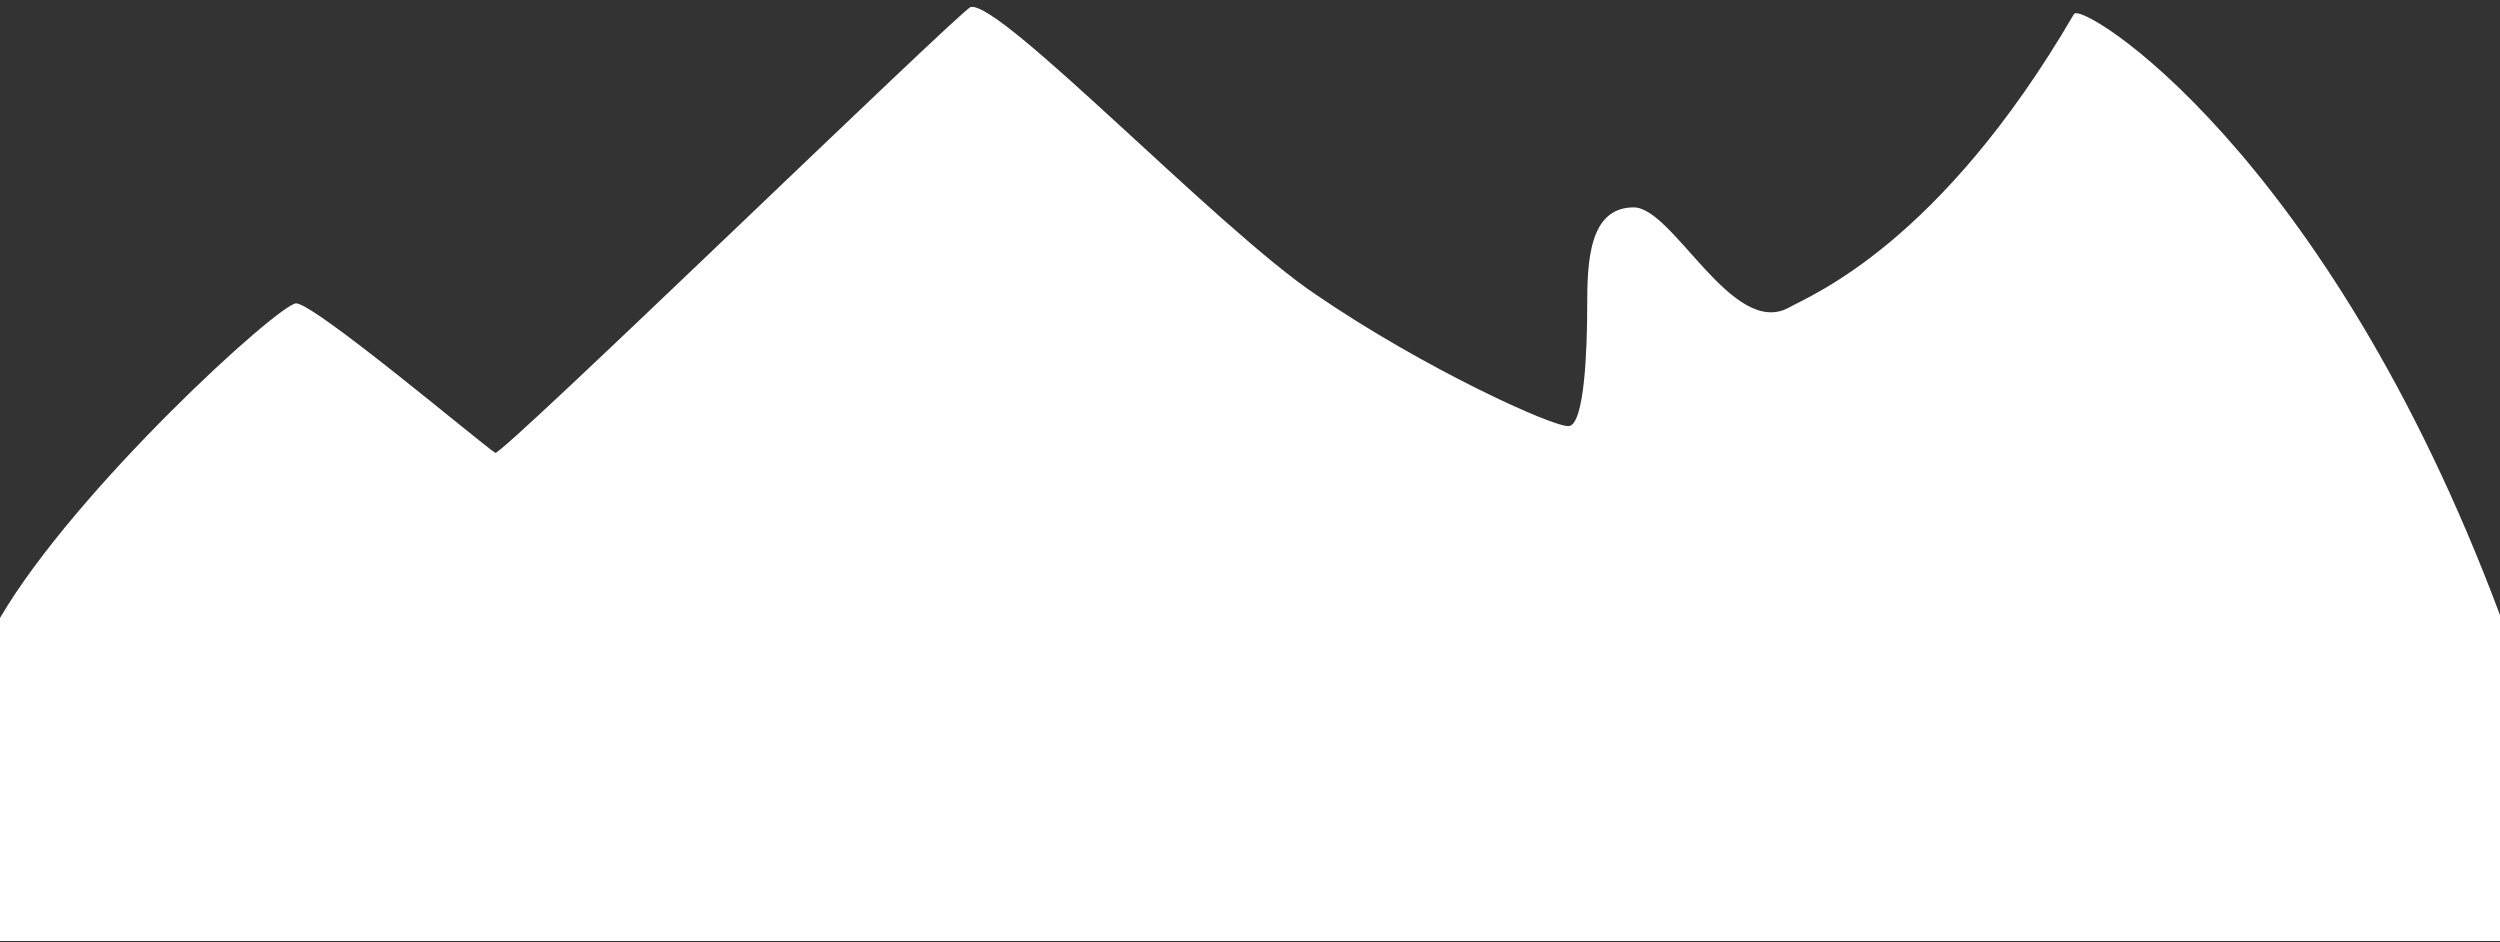
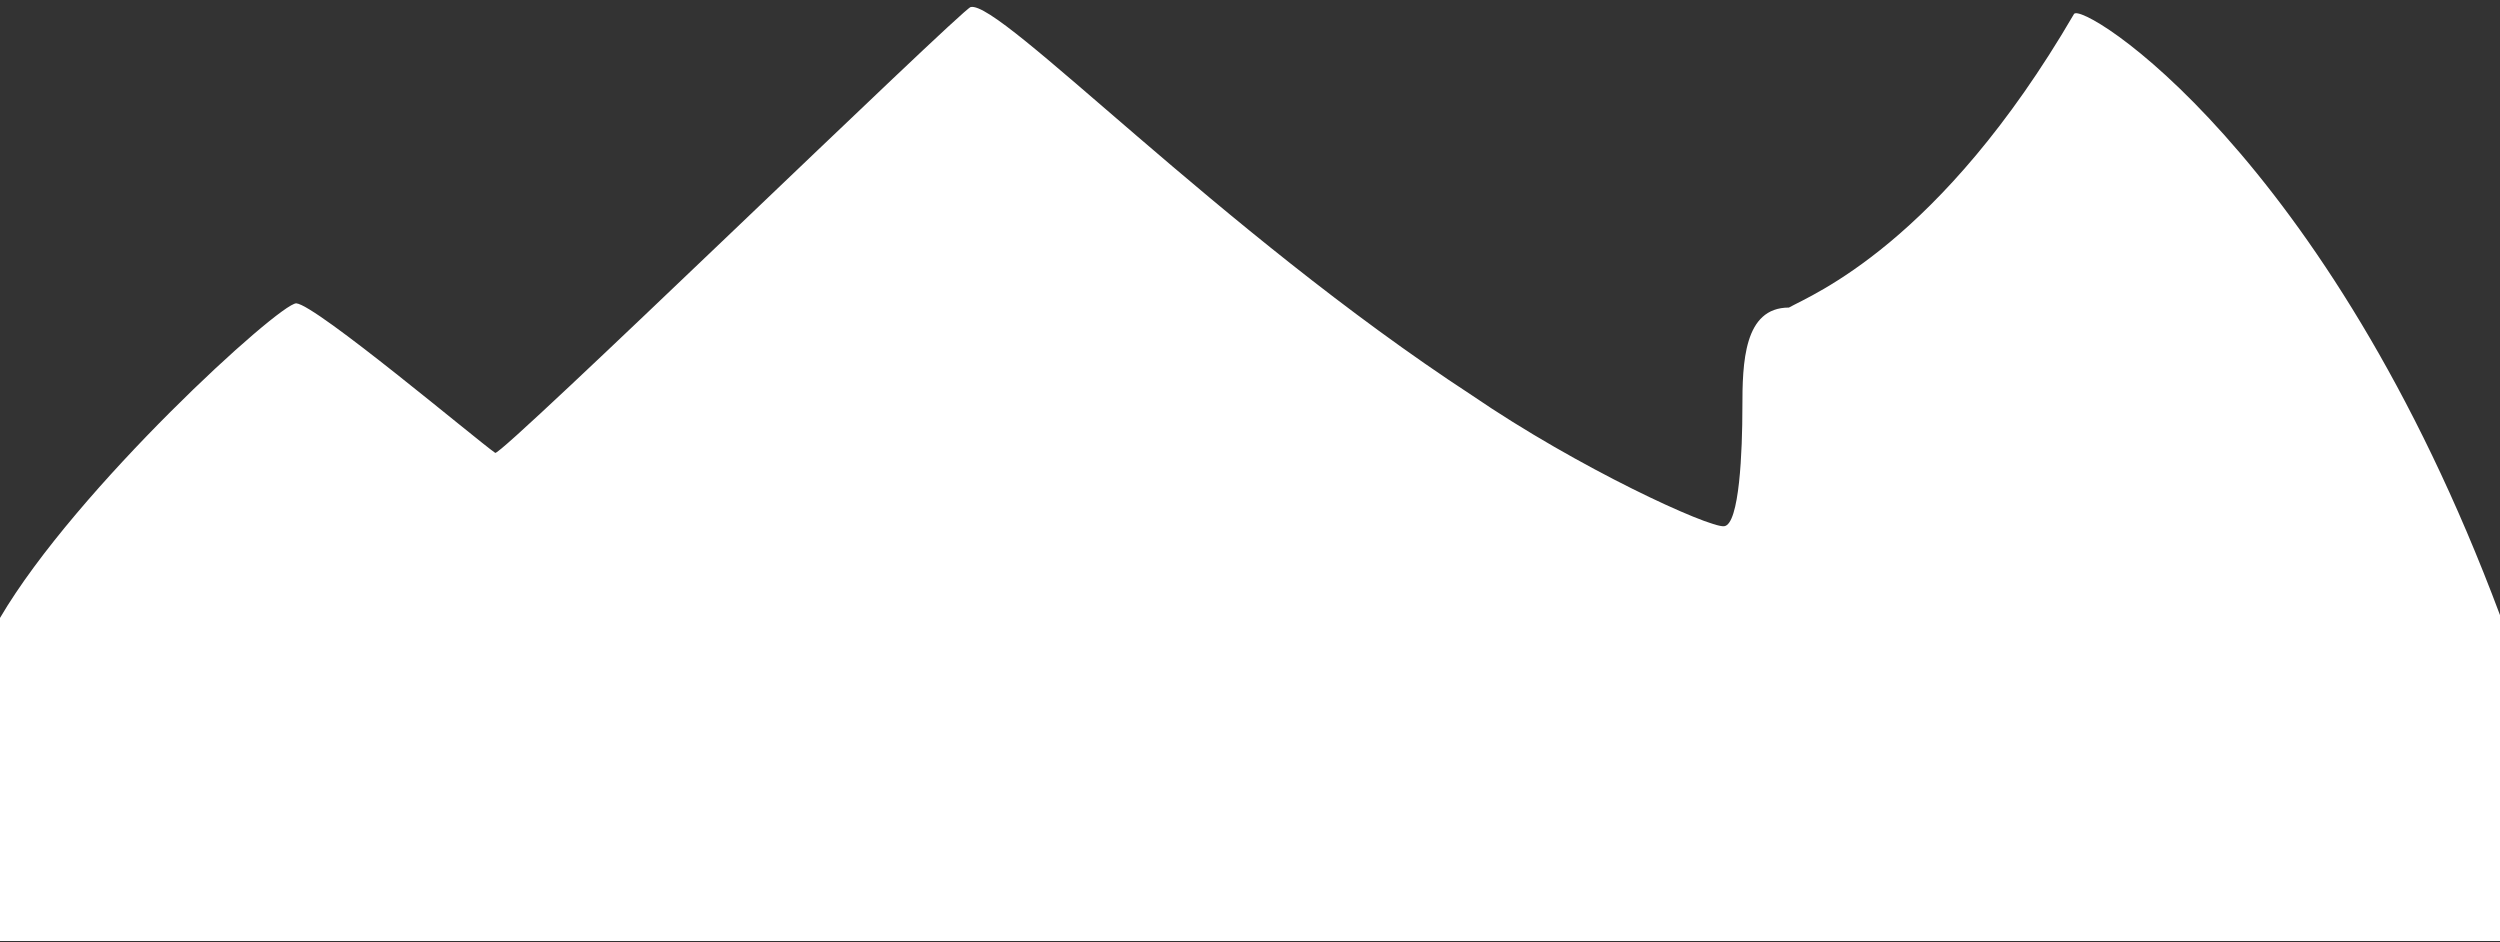
<svg xmlns="http://www.w3.org/2000/svg" version="1.1" id="Ebene_1" x="0px" y="0px" viewBox="0 0 177.2 66.8" style="enable-background:new 0 0 177.2 66.8;" xml:space="preserve">
  <rect x="0" y="0" width="177.2" height="66.8" fill="#333333" stroke="none" />
  <style type="text/css">
	.st0{fill:#FFFFFF;}
</style>
-   <path class="st0" d="M147,1c-9.5,16.3-18.6,19.9-20.2,20.8c-4,2.2-8.2-7.1-11-7.1c-3.2,0-3.3,3.9-3.3,7.1c0,3-0.2,8.3-1.3,8.4  c-1.1,0.1-10.3-4.1-17.9-9.3C86.4,16.3,70.9,0,68.8,0.5c-0.7,0.2-33.3,31.9-33.7,31.6C33.8,31.2,22.4,21.6,21,21.5  c-1.2,0-15.6,13.1-21,22.3v22.9h177.2V43.6C164.9,10.7,147.5,0,147,1z" />
+   <path class="st0" d="M147,1c-9.5,16.3-18.6,19.9-20.2,20.8c-3.2,0-3.3,3.9-3.3,7.1c0,3-0.2,8.3-1.3,8.4  c-1.1,0.1-10.3-4.1-17.9-9.3C86.4,16.3,70.9,0,68.8,0.5c-0.7,0.2-33.3,31.9-33.7,31.6C33.8,31.2,22.4,21.6,21,21.5  c-1.2,0-15.6,13.1-21,22.3v22.9h177.2V43.6C164.9,10.7,147.5,0,147,1z" />
</svg>